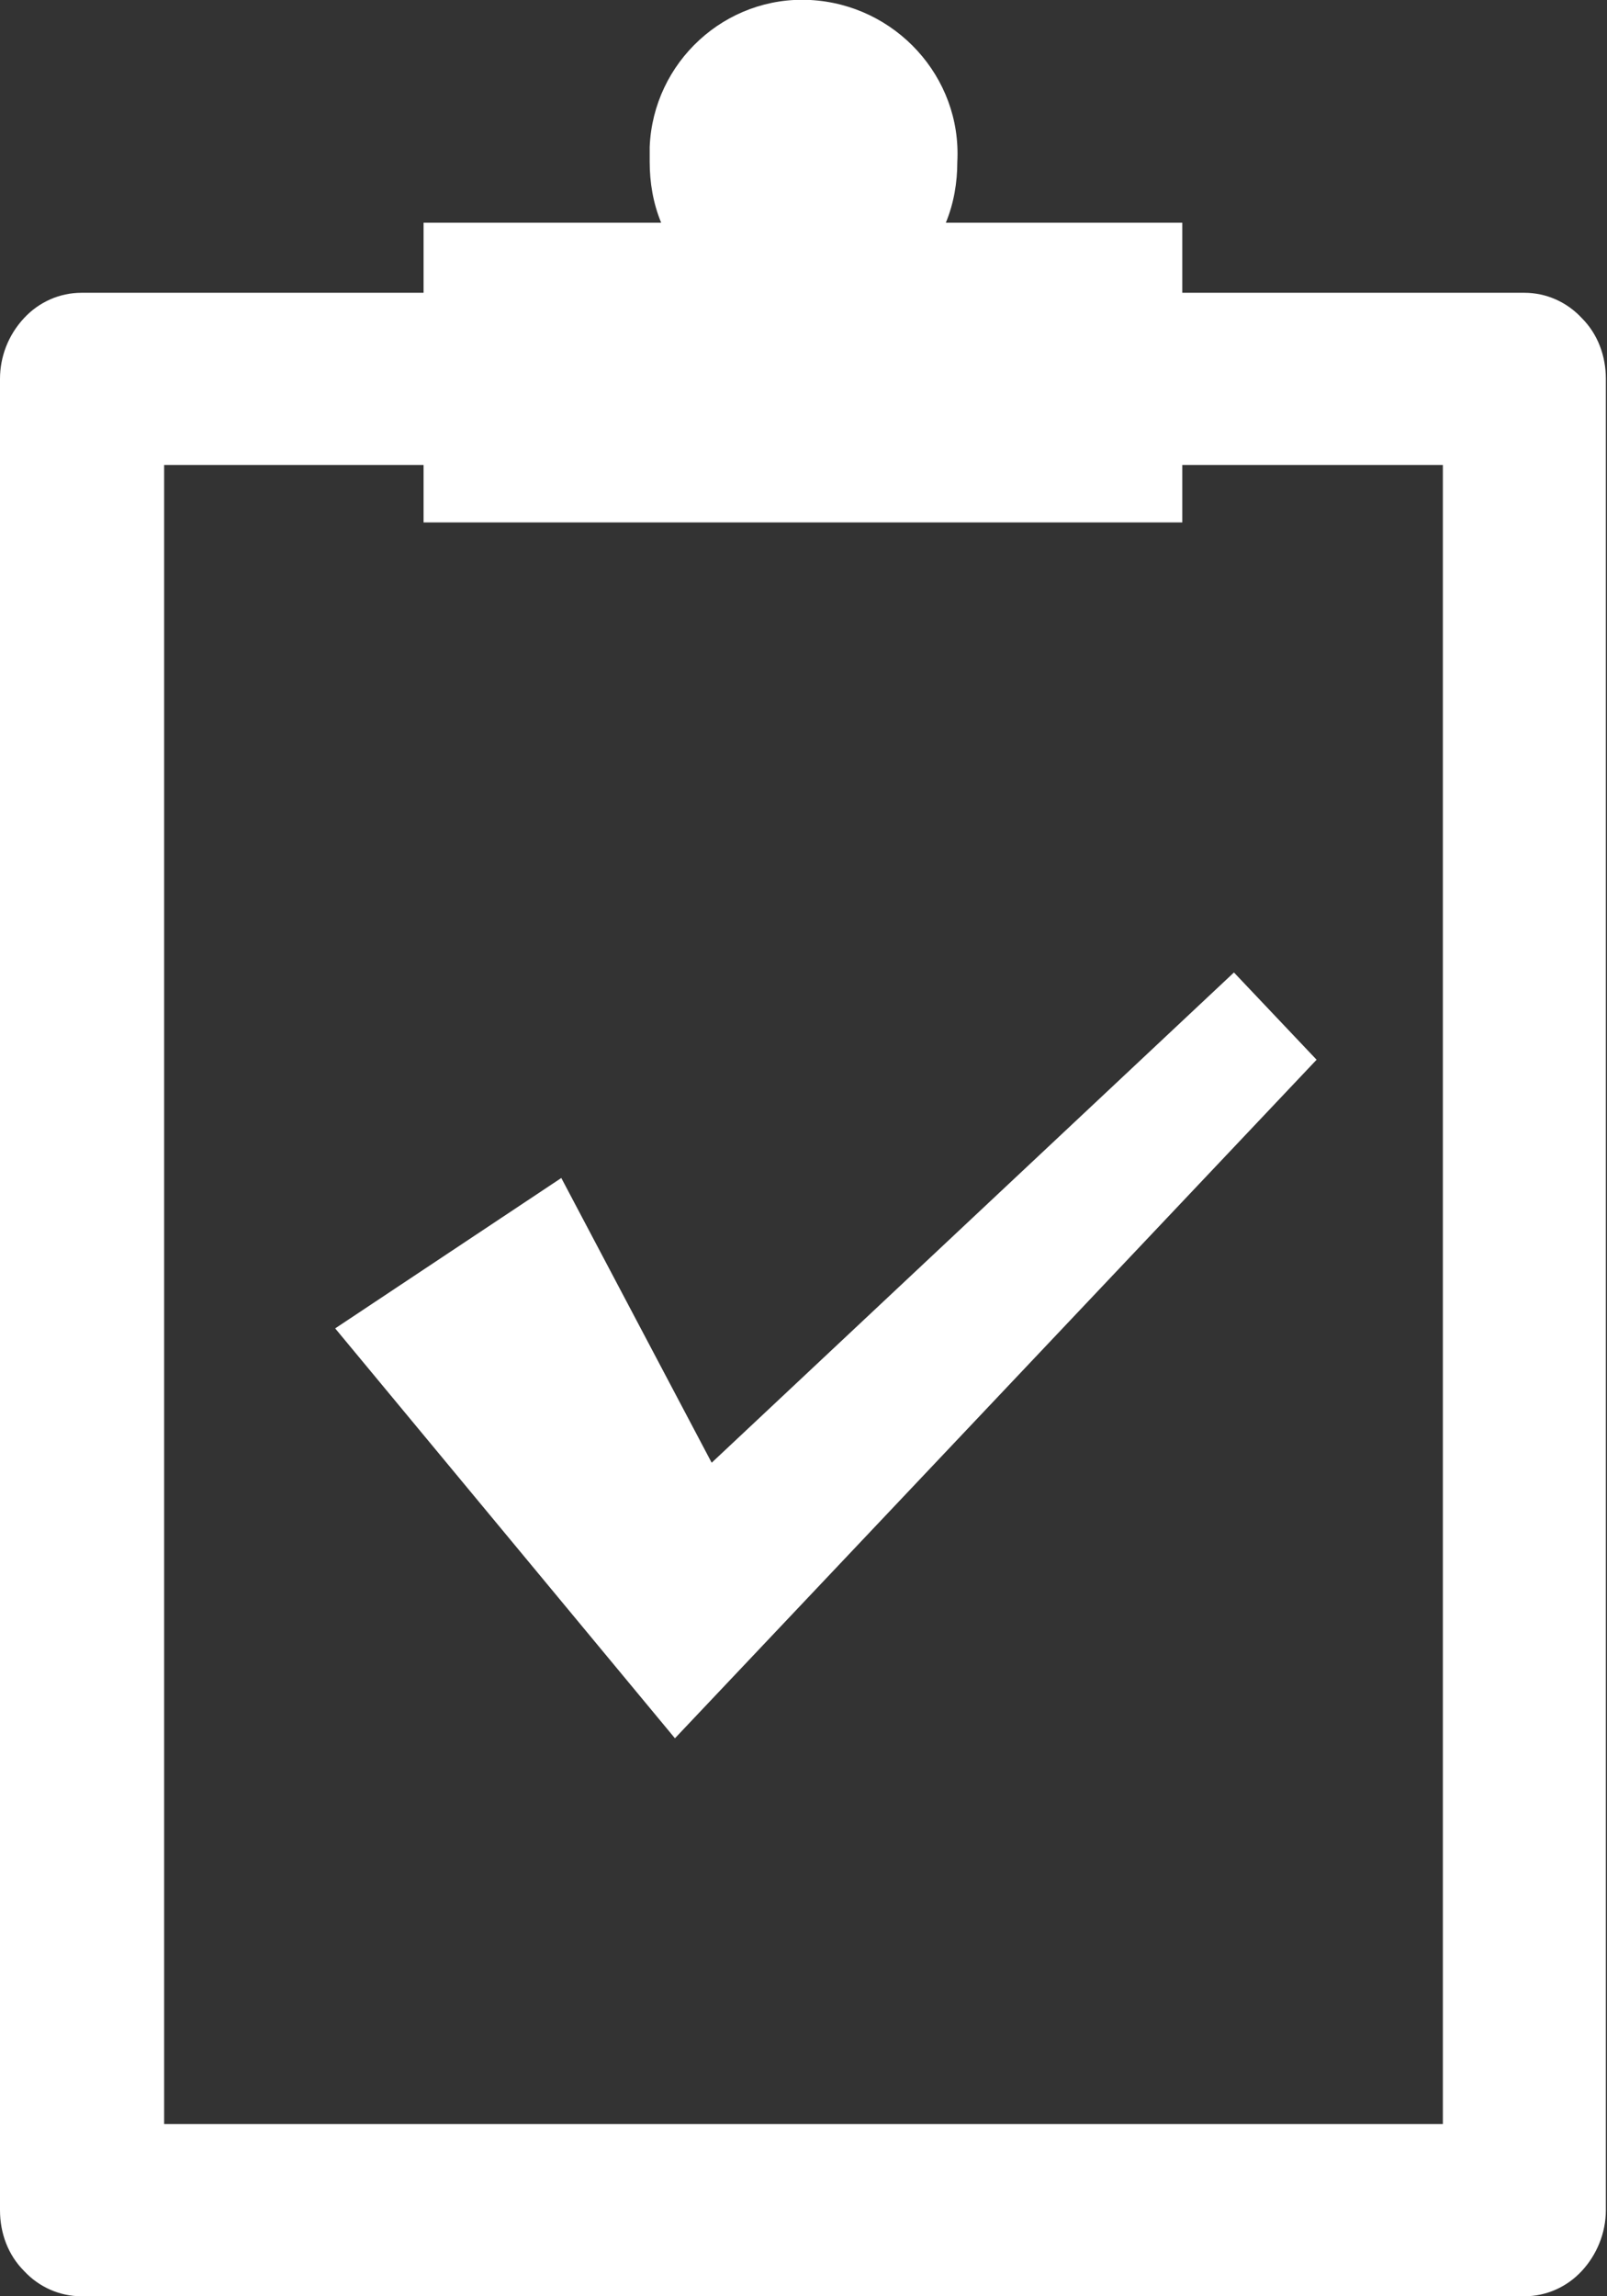
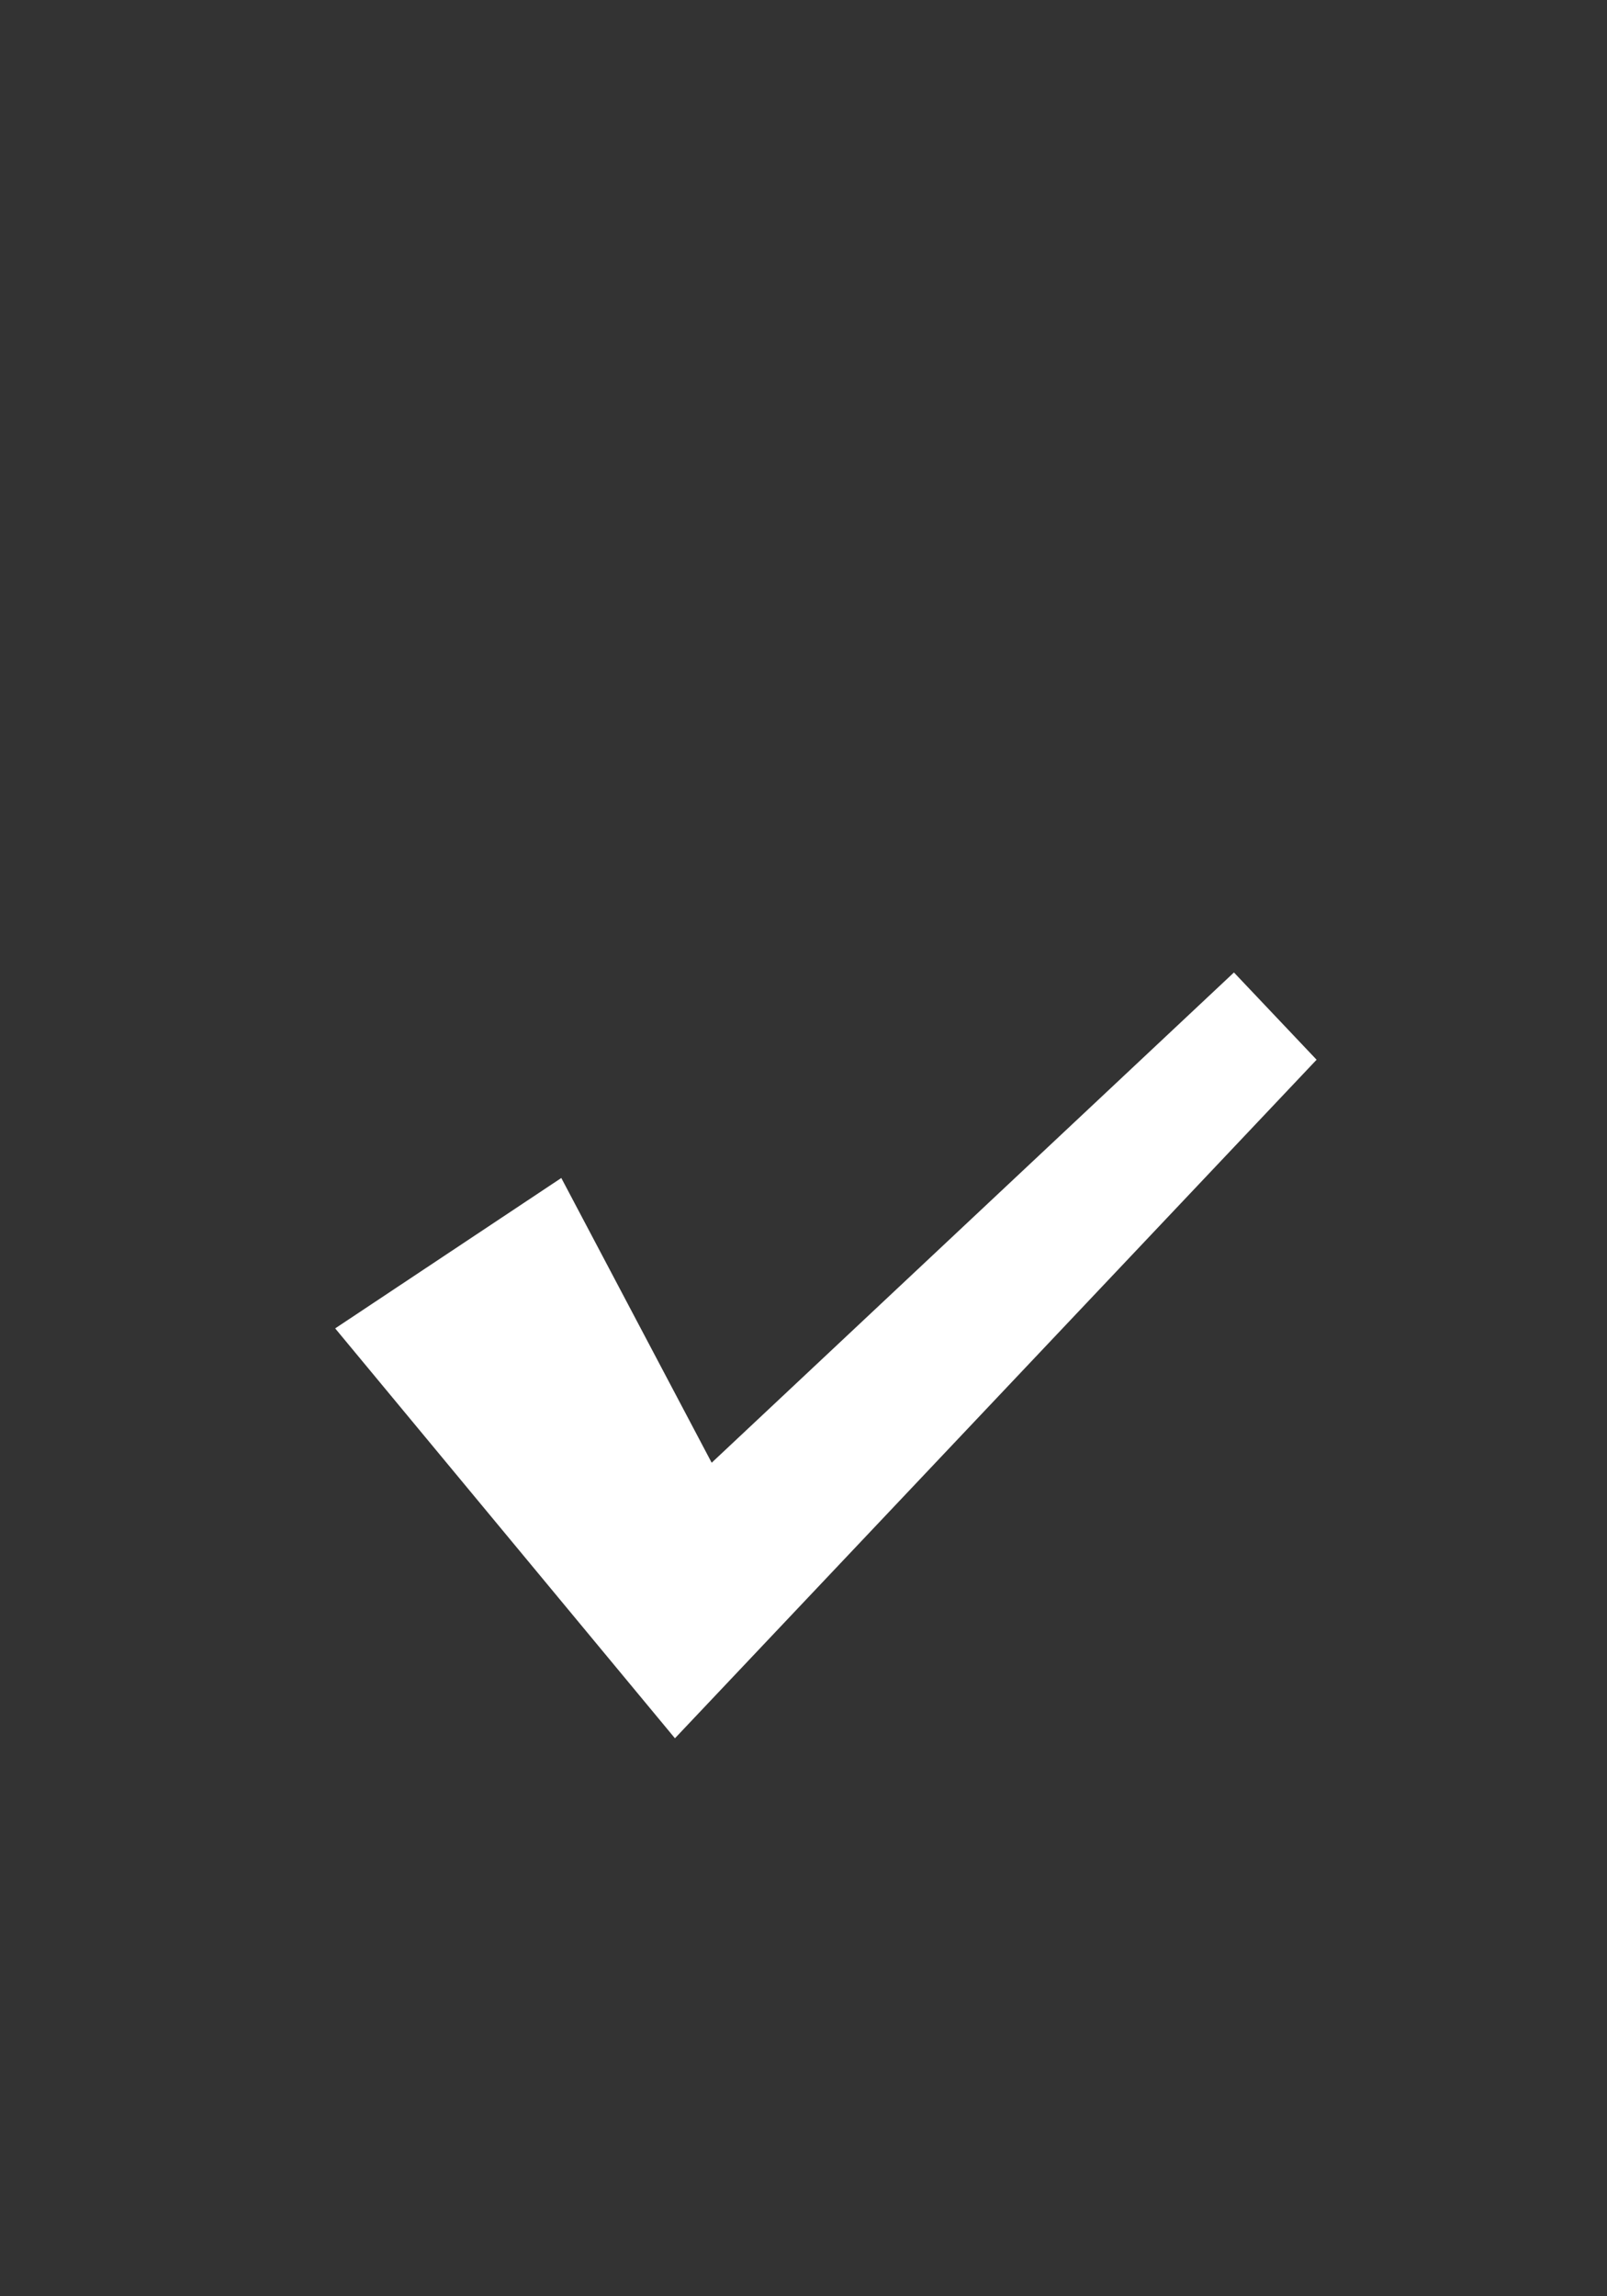
<svg xmlns="http://www.w3.org/2000/svg" xmlns:xlink="http://www.w3.org/1999/xlink" version="1.1" x="0" y="0" width="14" height="20" viewBox="0 0 14 20" xml:space="preserve" style="fill:#fff">
  <rect x="0" y="0" width="14" height="20" fill="#333333" stroke="none" />
  <g>
    <defs>
-       <rect y="0" width="14" height="20" />
-     </defs>
+       </defs>
    <clipPath>
      <use xlink:href="#SVGID_1_" overflow="visible" />
    </clipPath>
    <g clip-path="url(#SVGID_2_)">
-       <path d="M3.69,2.55H0.71c-0.19,0-0.37,0.08-0.5,0.22C0.07,2.92,0,3.11,0,3.3v15.95 c0,0.2,0.07,0.39,0.21,0.53C0.34,19.92,0.52,20,0.71,20h12.57c0.19,0,0.37-0.08,0.5-0.22c0.13-0.14,0.21-0.33,0.21-0.53V3.3 c0-0.2-0.07-0.39-0.21-0.53c-0.13-0.14-0.31-0.22-0.5-0.22h-2.98V1.94H8.24c0.07-0.17,0.1-0.35,0.1-0.53 C8.38,0.67,7.8,0.04,7.06,0c-0.74-0.04-1.37,0.54-1.4,1.28c0,0.04,0,0.08,0,0.13c0,0.18,0.03,0.36,0.1,0.53H3.69V2.55z M12.57,4.05V18.5H1.43V4.05h2.26v0.5h6.61v-0.5L12.57,4.05z" />
      <path d="M4.89,10.26l-1.97,1.31l2.96,3.57l5.59-5.91l-0.72-0.76L6.2,12.74L4.89,10.26z" />
    </g>
  </g>
</svg>